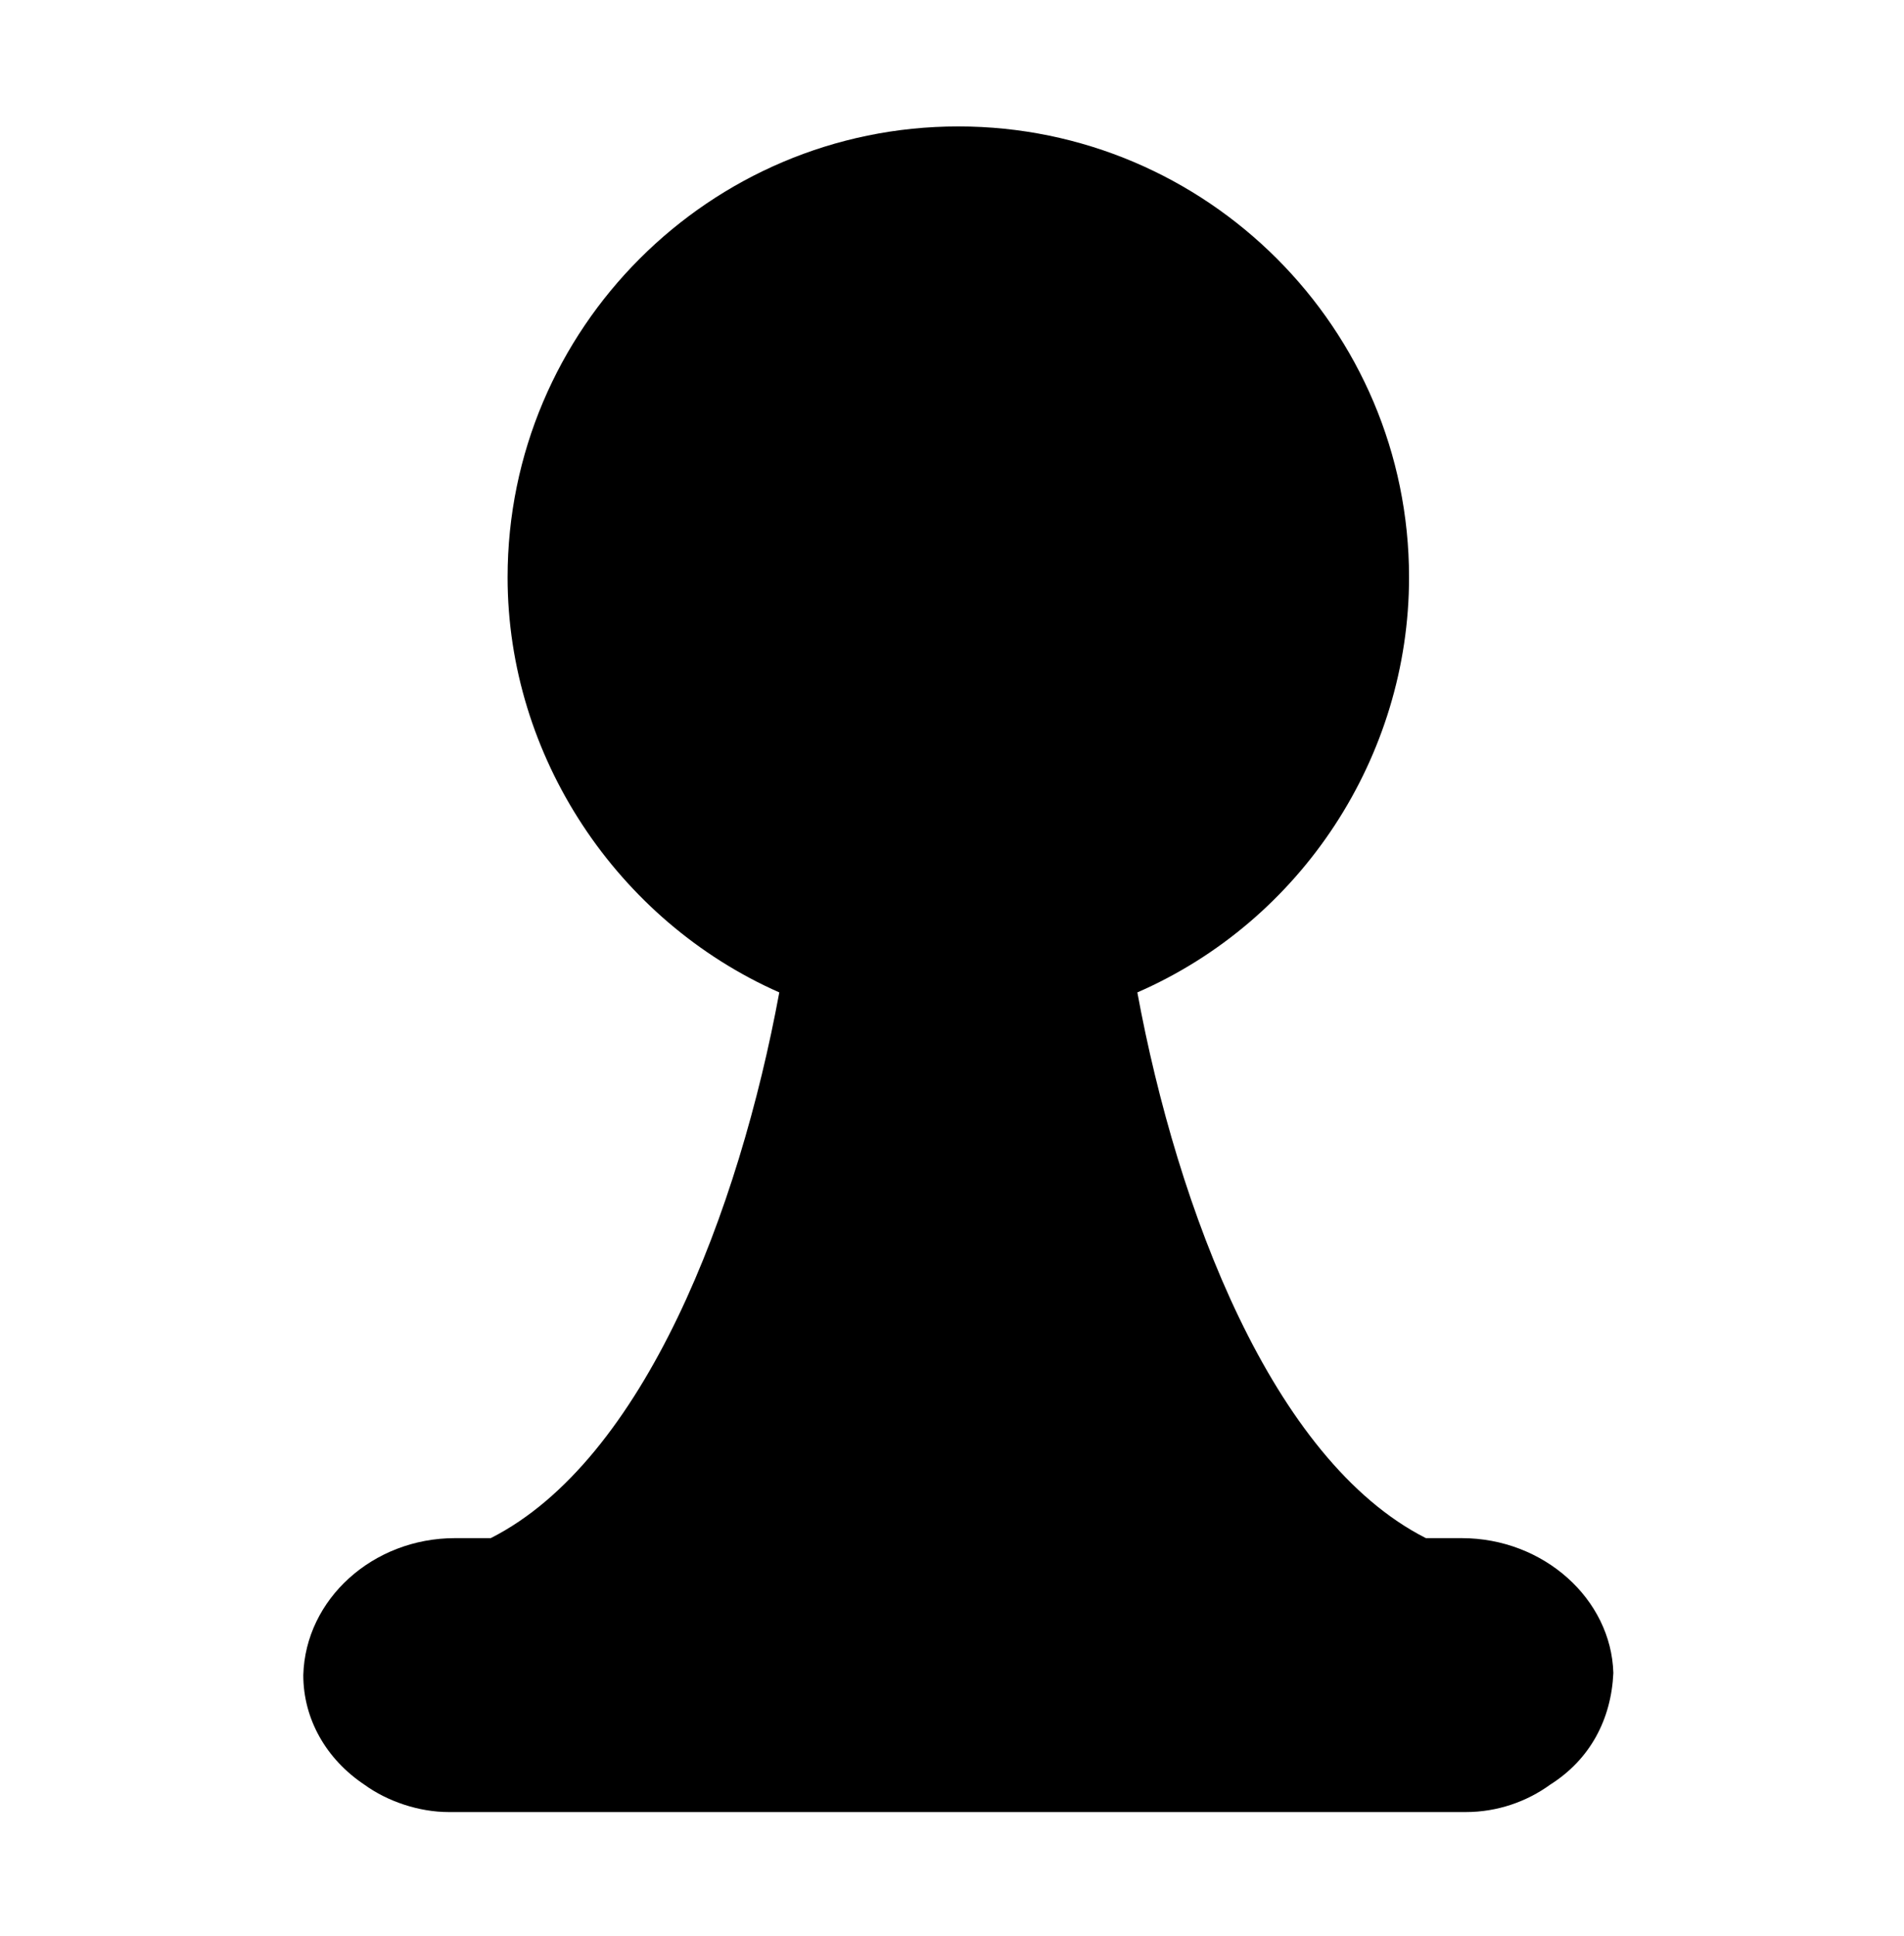
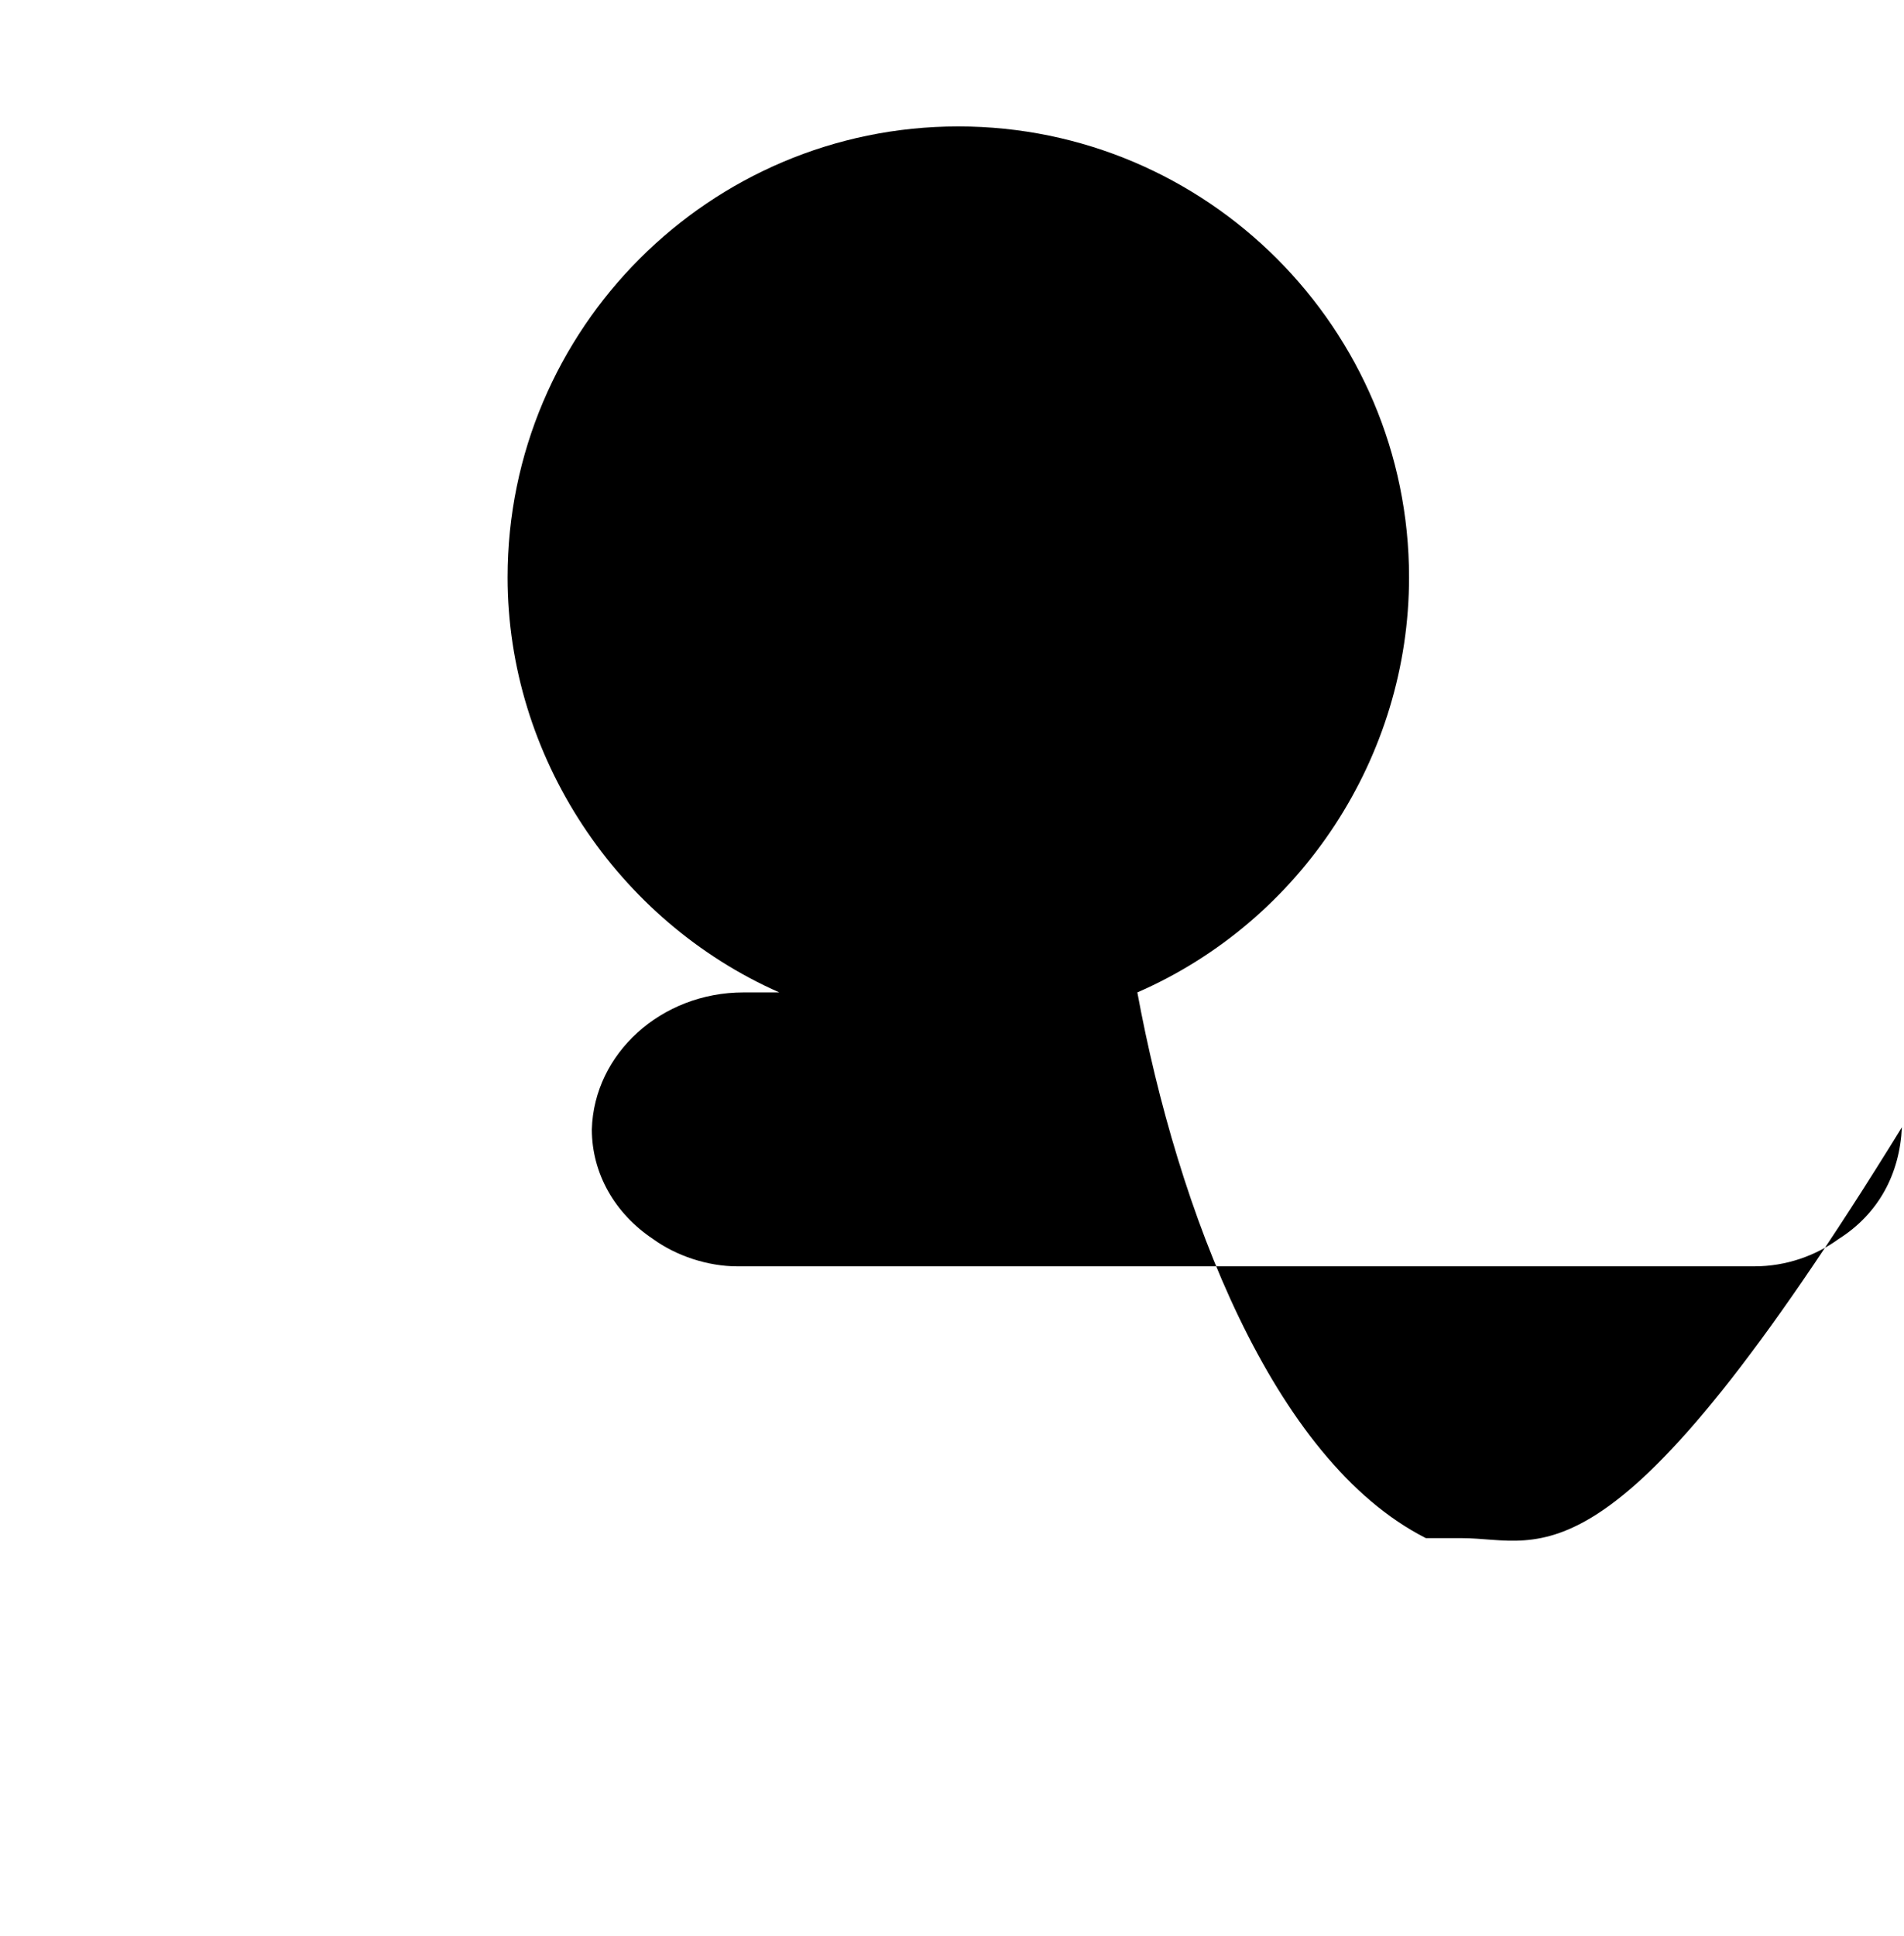
<svg xmlns="http://www.w3.org/2000/svg" id="Layer_1" x="0px" y="0px" viewBox="0 0 90.4 91.9" style="enable-background:new 0 0 90.4 91.9;" xml:space="preserve">
-   <path d="M69.4,73h-1.7C60.4,69.3,55.9,57.4,54,47.1c7.8-3.4,12.9-11.2,12.9-19.7C66.9,15.6,57.3,6,45.5,6s-21.4,9.6-21.4,21.4  c0,8.5,5.2,16.3,12.9,19.7C35.1,57.4,30.6,69.3,23.3,73h-1.7c-3.9,0-7.1,2.9-7.2,6.5c0,2.1,1.1,4,2.9,5.2c1.1,0.8,2.6,1.3,4,1.3  h48.3c1.5,0,2.9-0.5,4-1.3c1.9-1.2,2.9-3.1,3-5.3C76.5,75.9,73.3,73,69.4,73z" />
+   <path d="M69.4,73h-1.7C60.4,69.3,55.9,57.4,54,47.1c7.8-3.4,12.9-11.2,12.9-19.7C66.9,15.6,57.3,6,45.5,6s-21.4,9.6-21.4,21.4  c0,8.5,5.2,16.3,12.9,19.7h-1.7c-3.9,0-7.1,2.9-7.2,6.5c0,2.1,1.1,4,2.9,5.2c1.1,0.8,2.6,1.3,4,1.3  h48.3c1.5,0,2.9-0.5,4-1.3c1.9-1.2,2.9-3.1,3-5.3C76.5,75.9,73.3,73,69.4,73z" />
</svg>